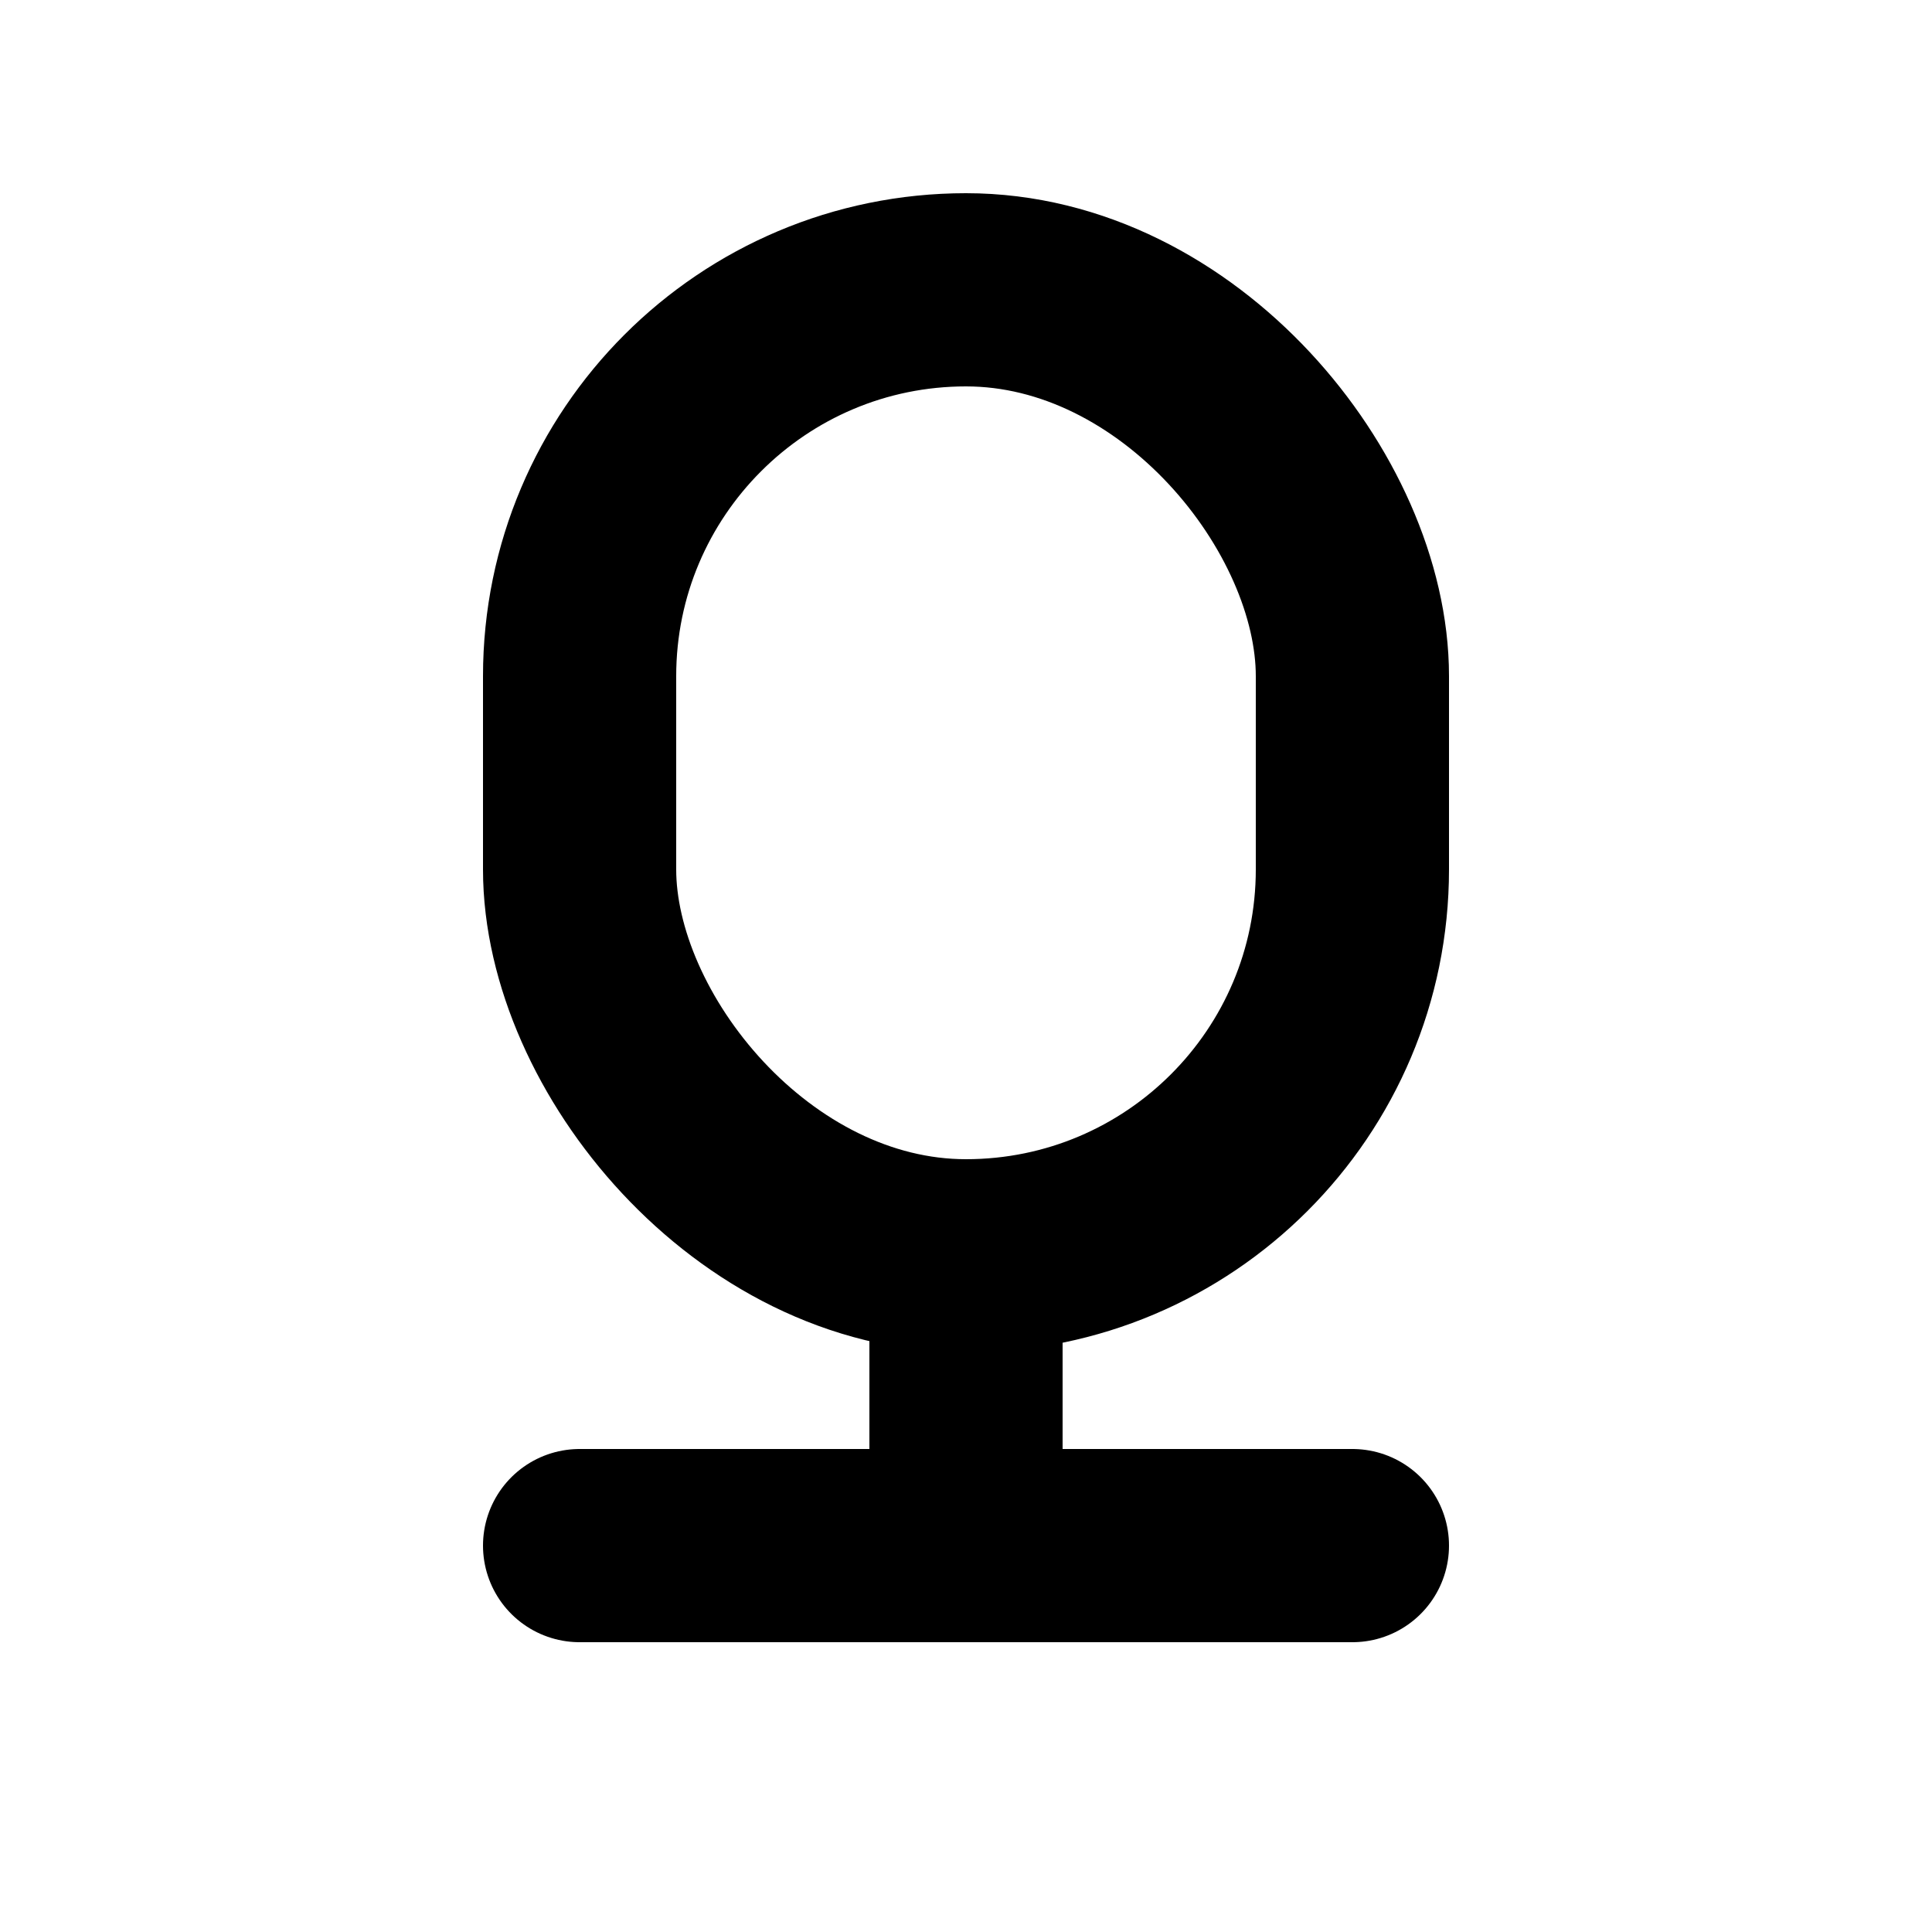
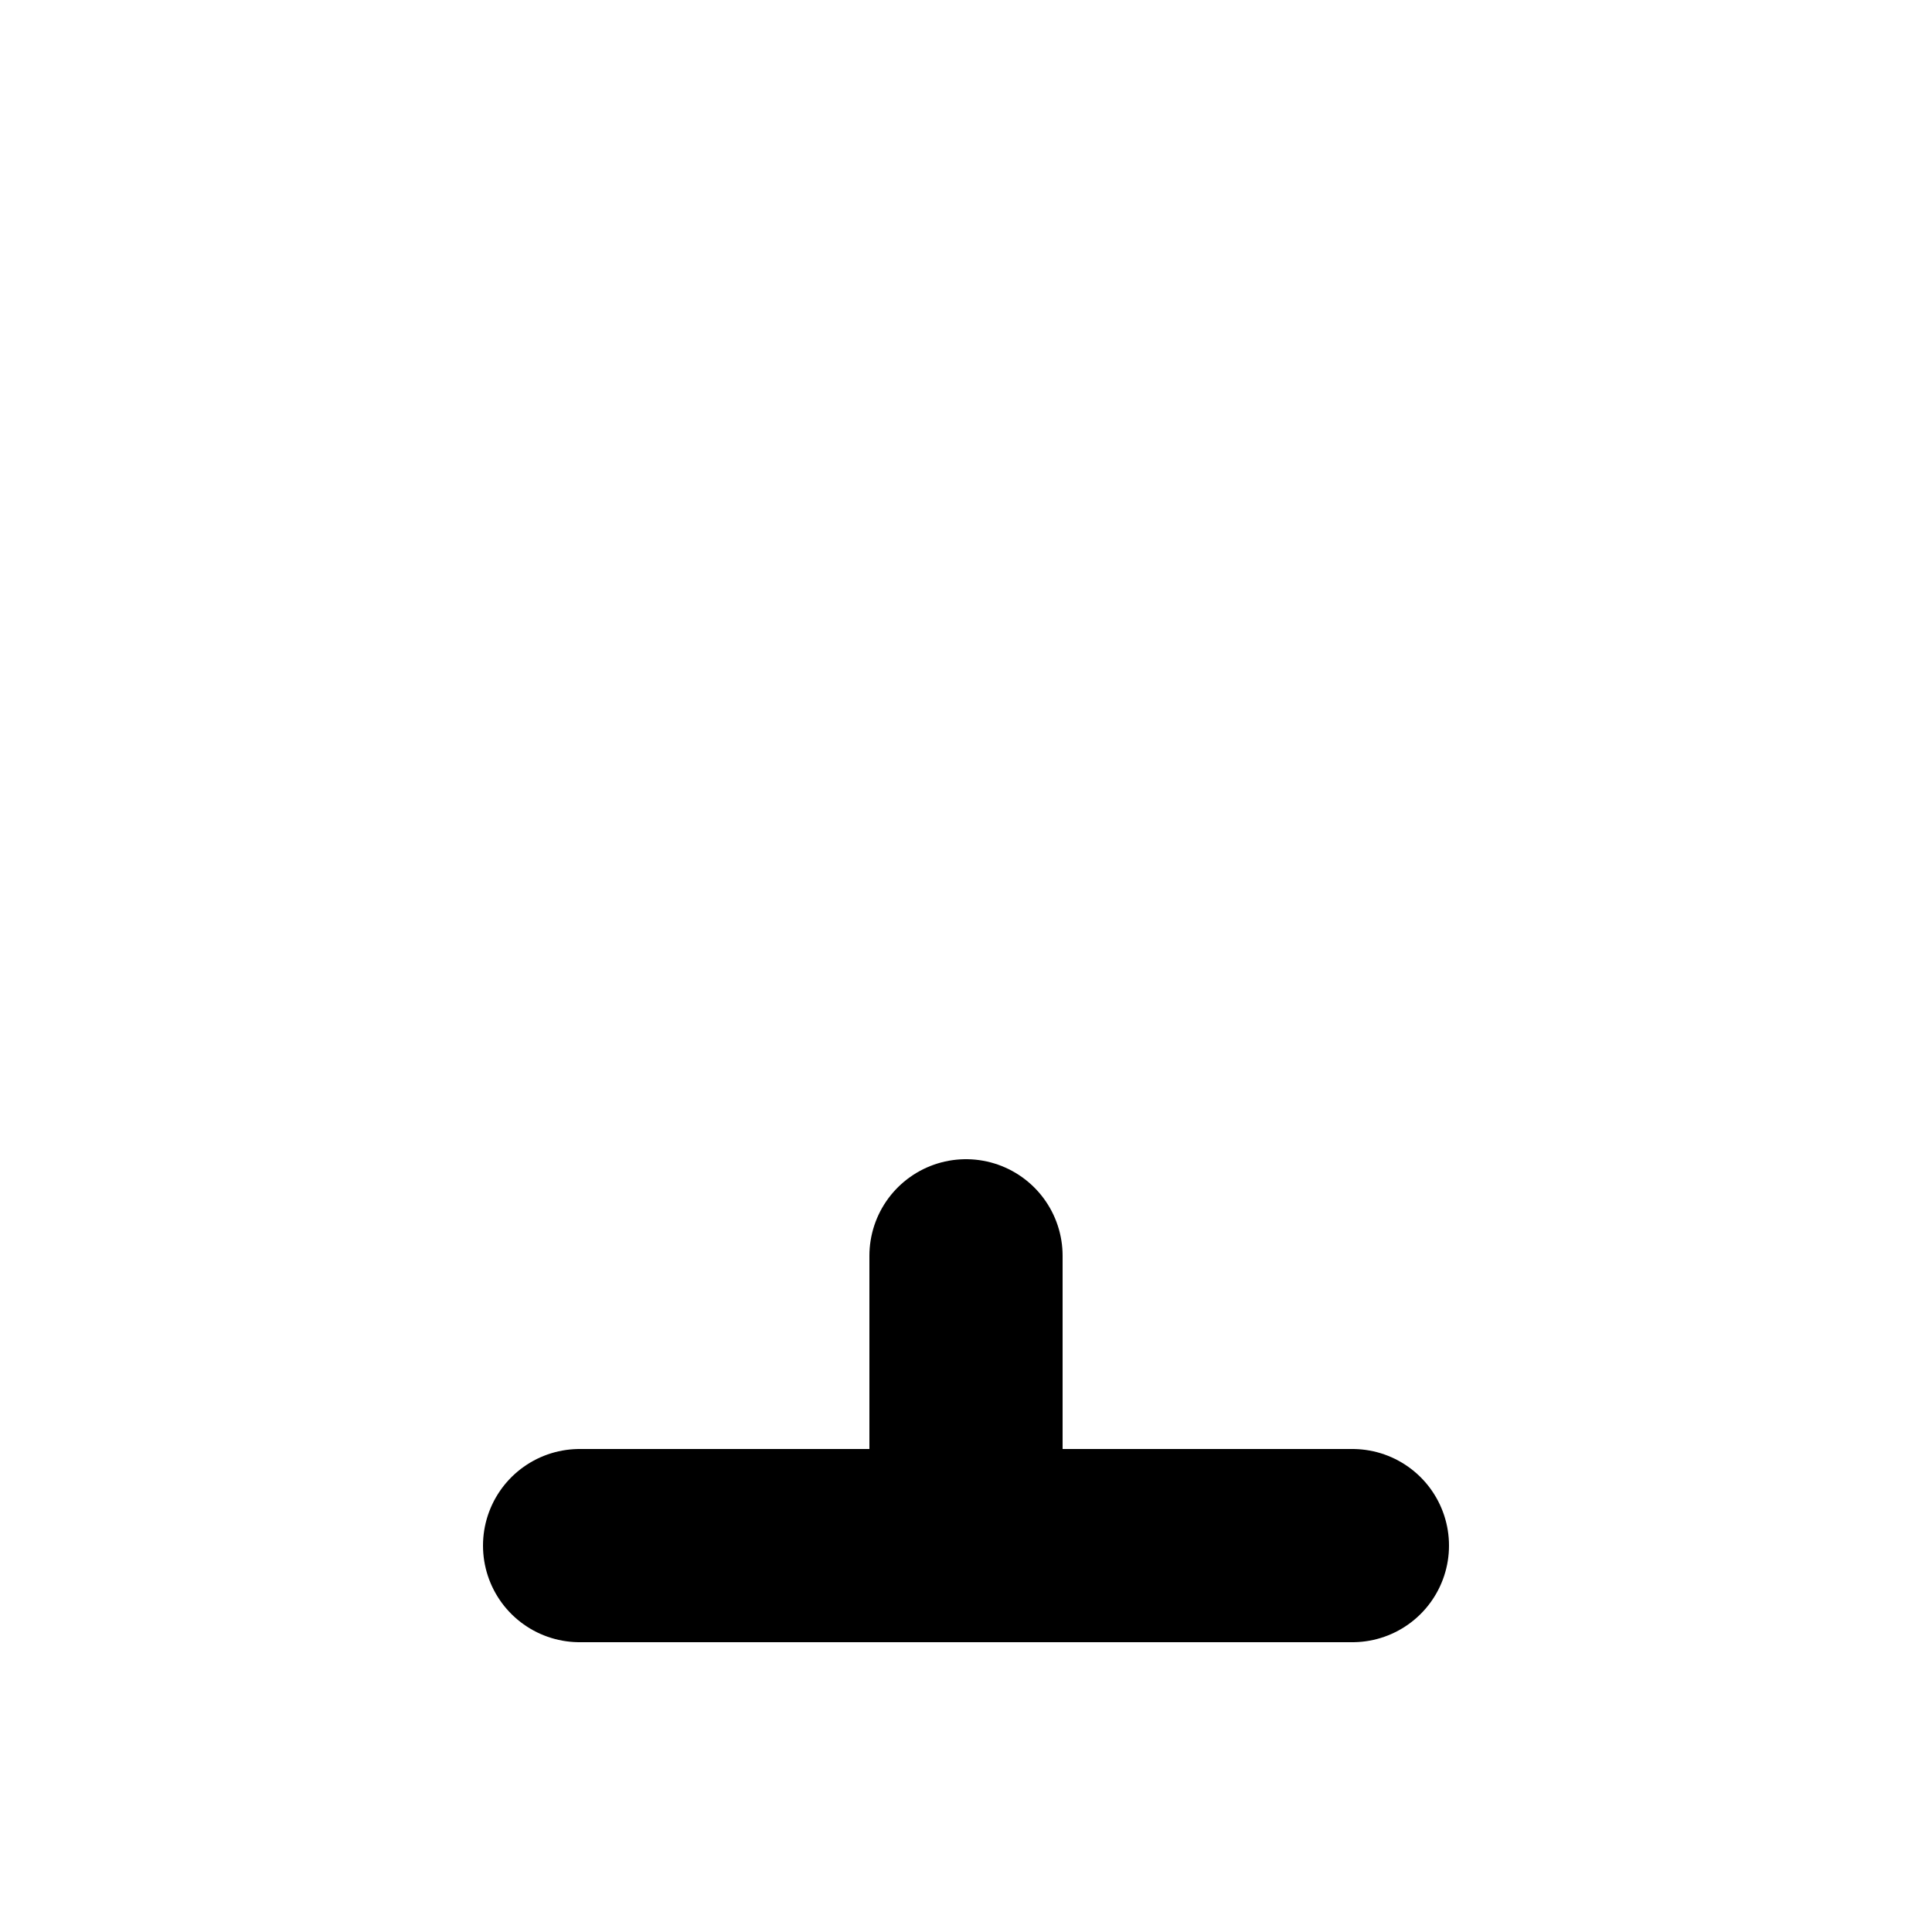
<svg xmlns="http://www.w3.org/2000/svg" viewBox="0 0 20 20" stroke="currentColor" stroke-width="2" fill="none" stroke-linecap="round" stroke-linejoin="round">
-   <rect x="6" y="3" width="8" height="10" rx="4" />
  <line x1="10" y1="13" x2="10" y2="16" />
  <line x1="6" y1="16" x2="14" y2="16" />
</svg>